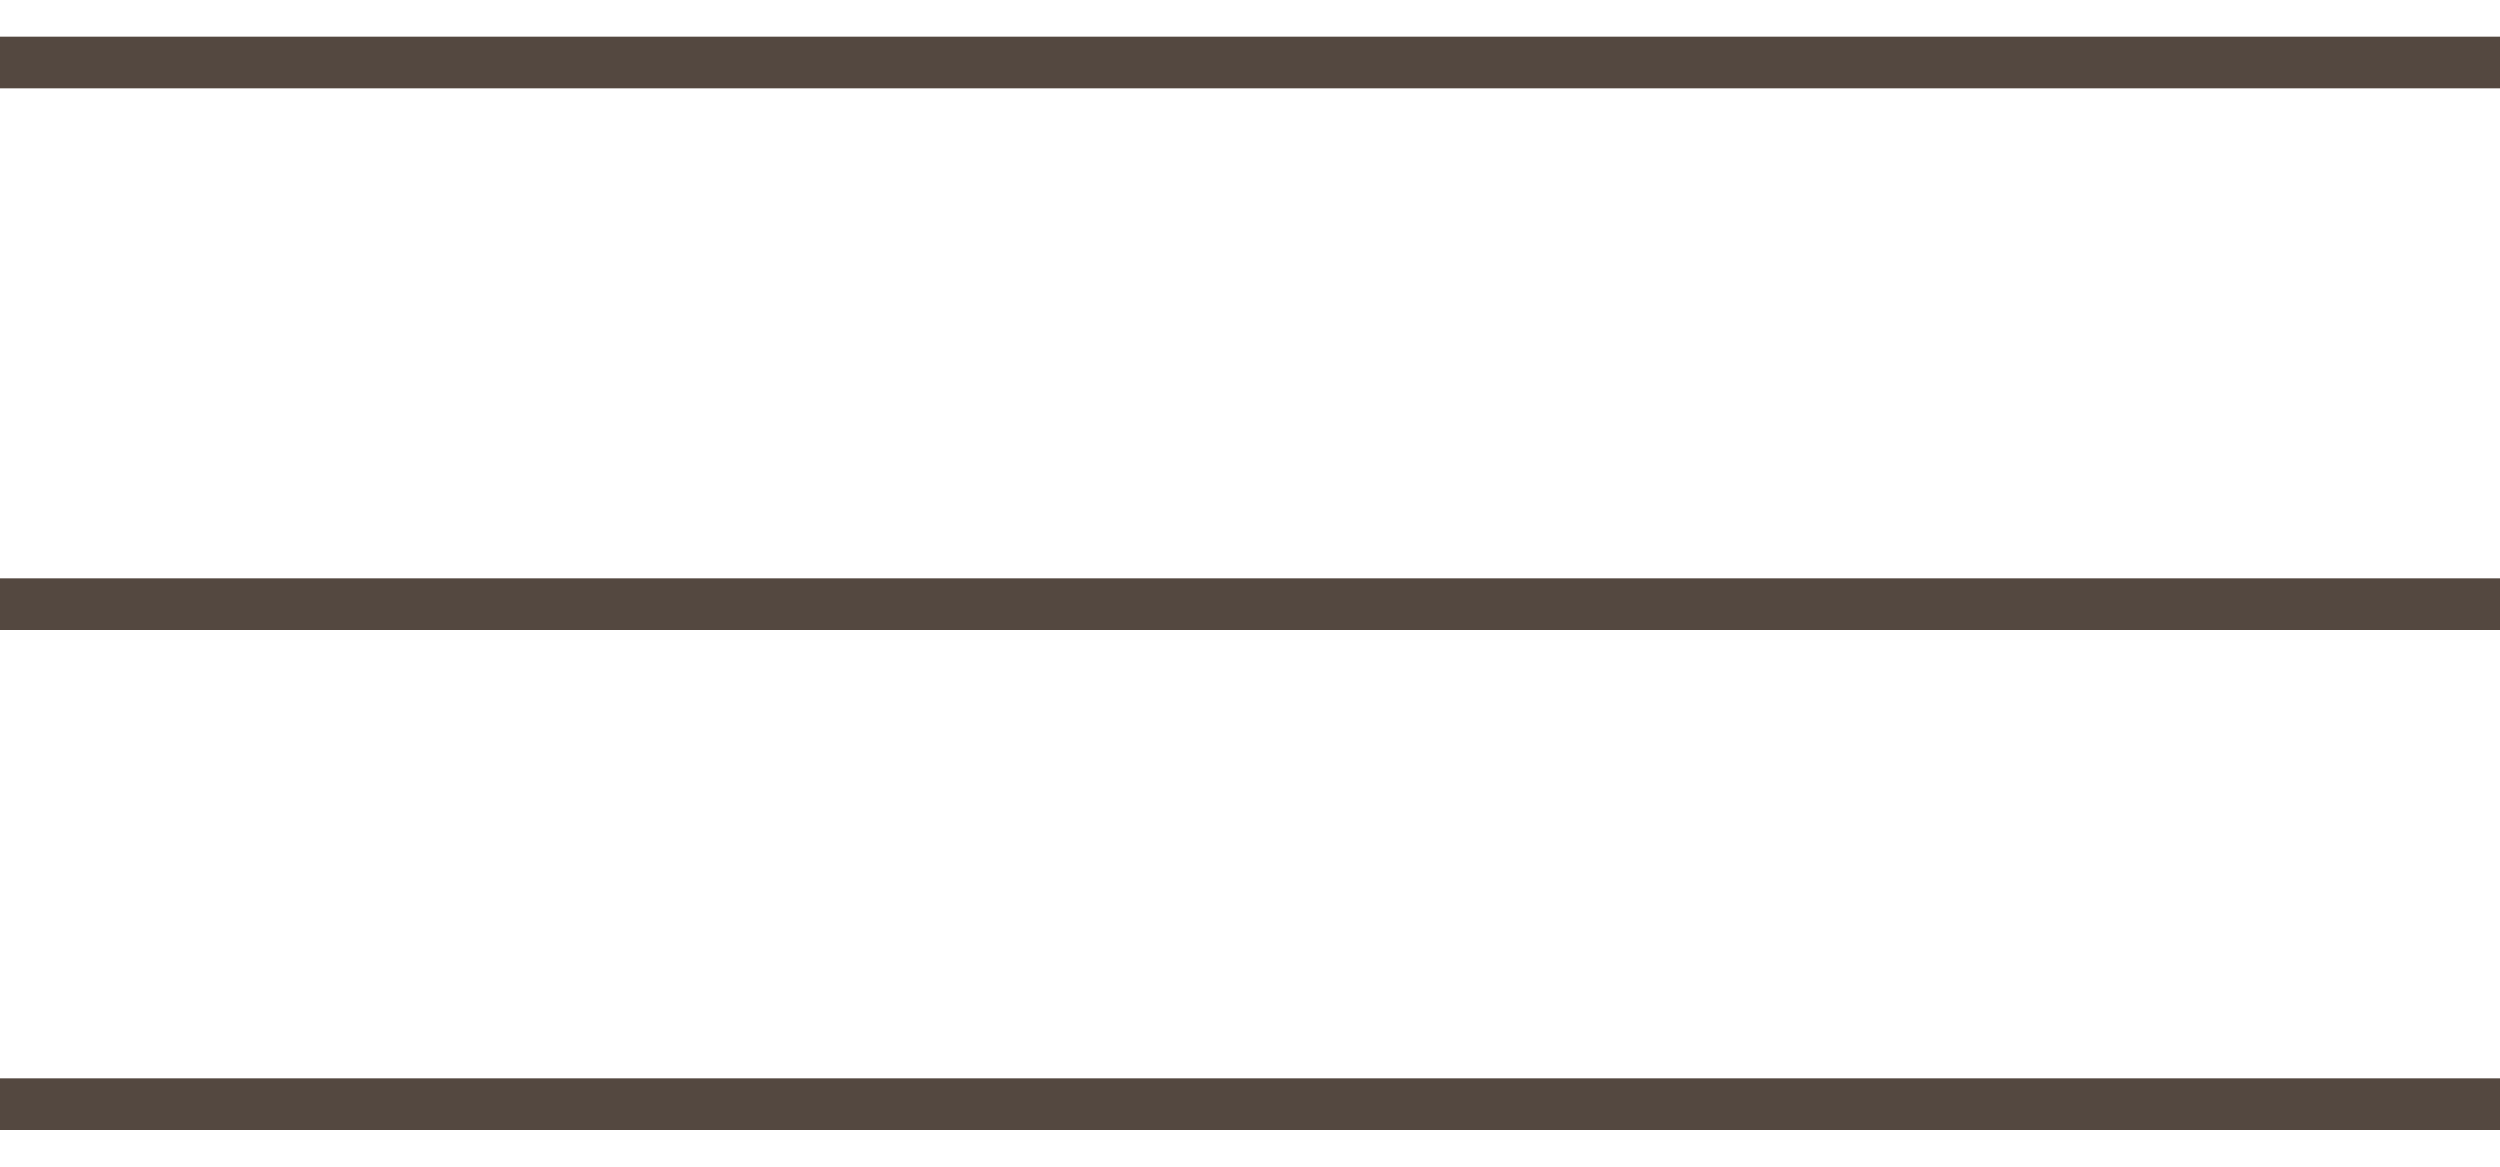
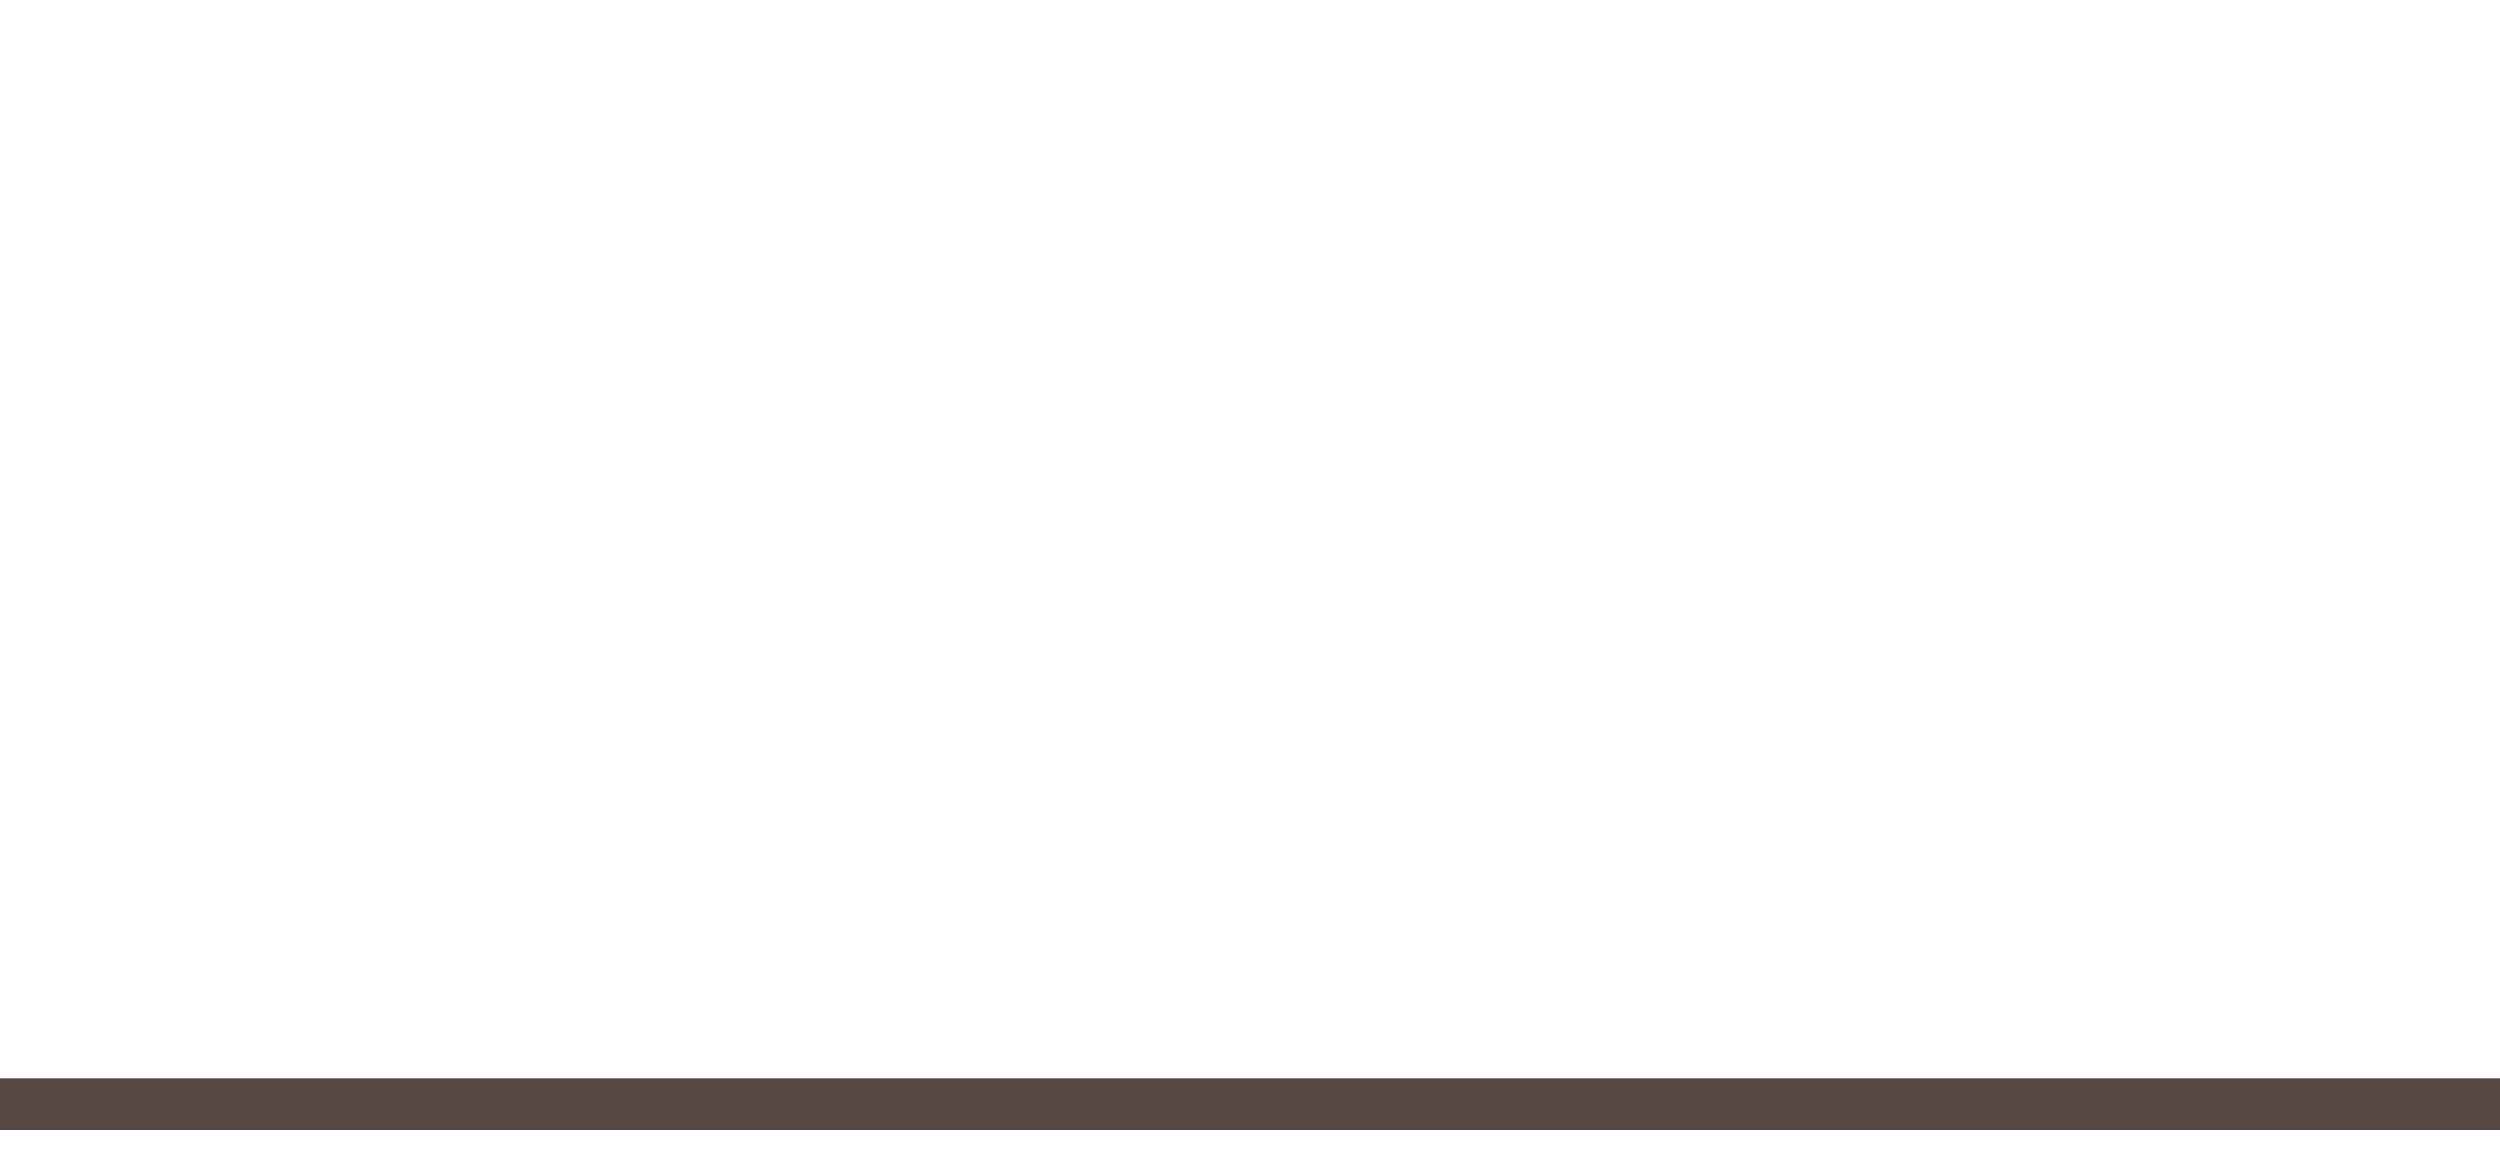
<svg xmlns="http://www.w3.org/2000/svg" width="30" height="14" viewBox="0 0 30 14" fill="none">
-   <path d="M0 0.75H30" stroke="#544840" stroke-width="0.62" />
-   <path d="M0 7.25H30" stroke="#544840" stroke-width="0.62" />
  <path d="M0 13.25H30" stroke="#544840" stroke-width="0.62" />
</svg>